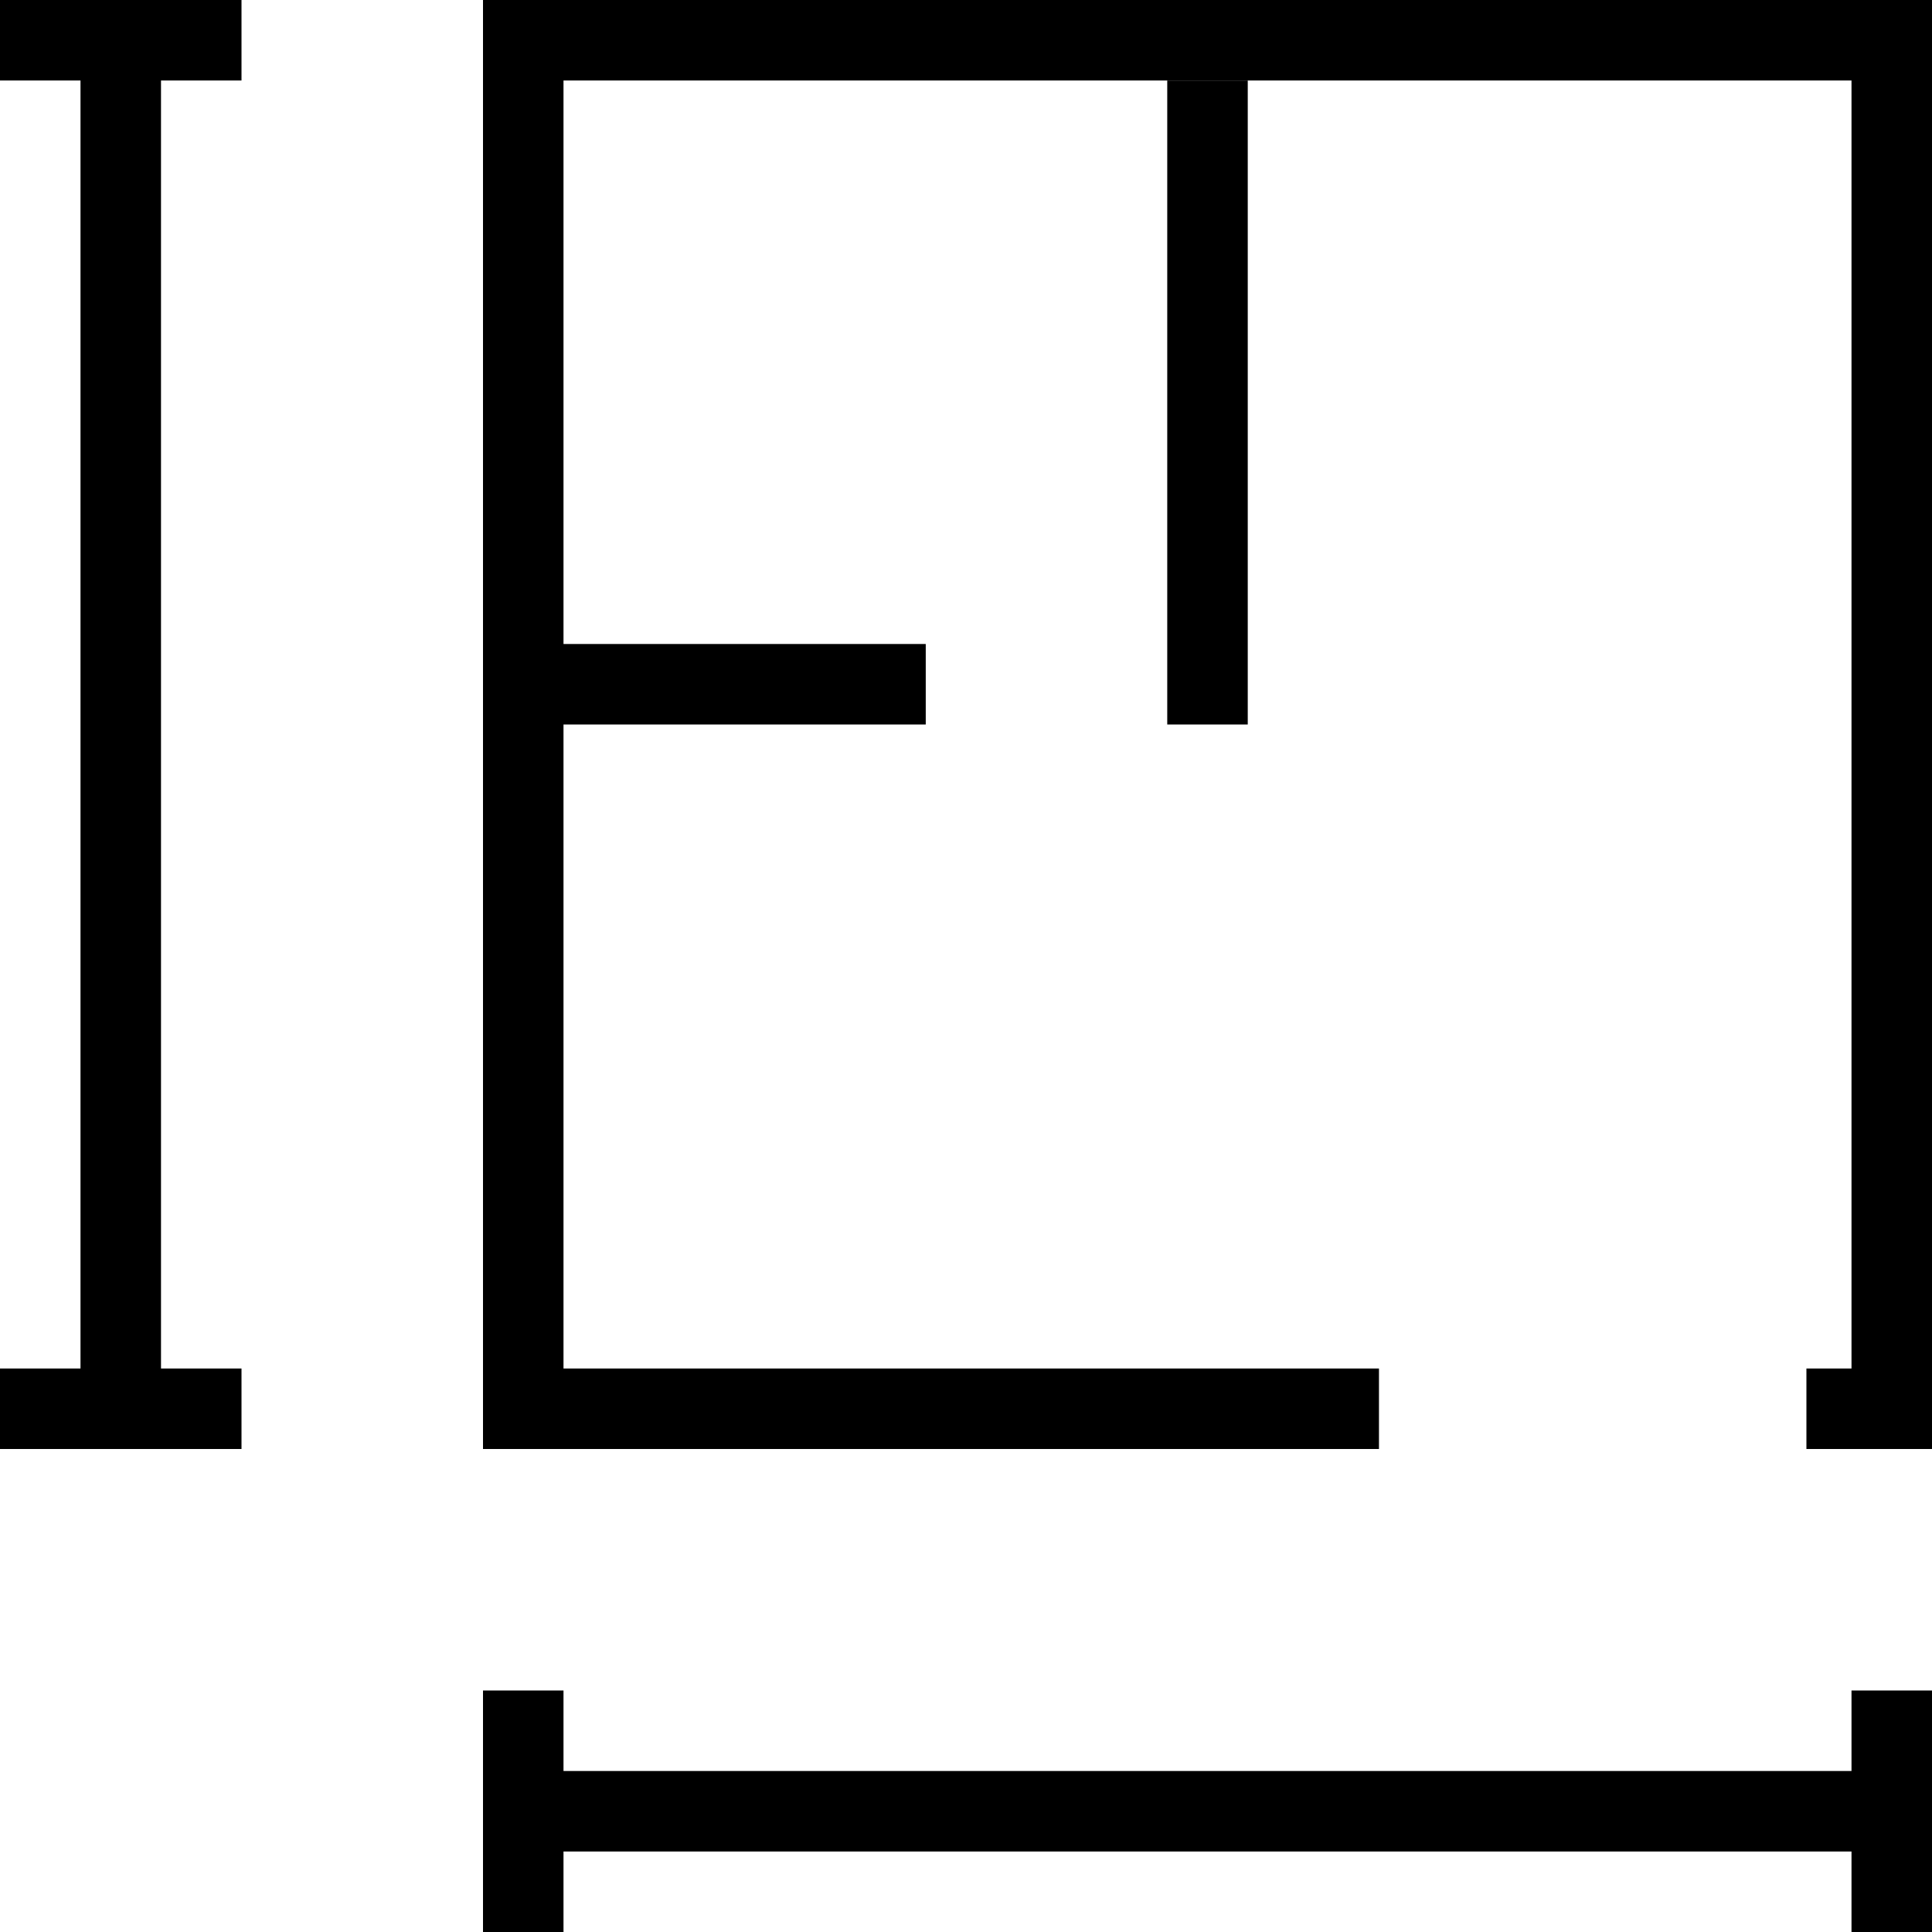
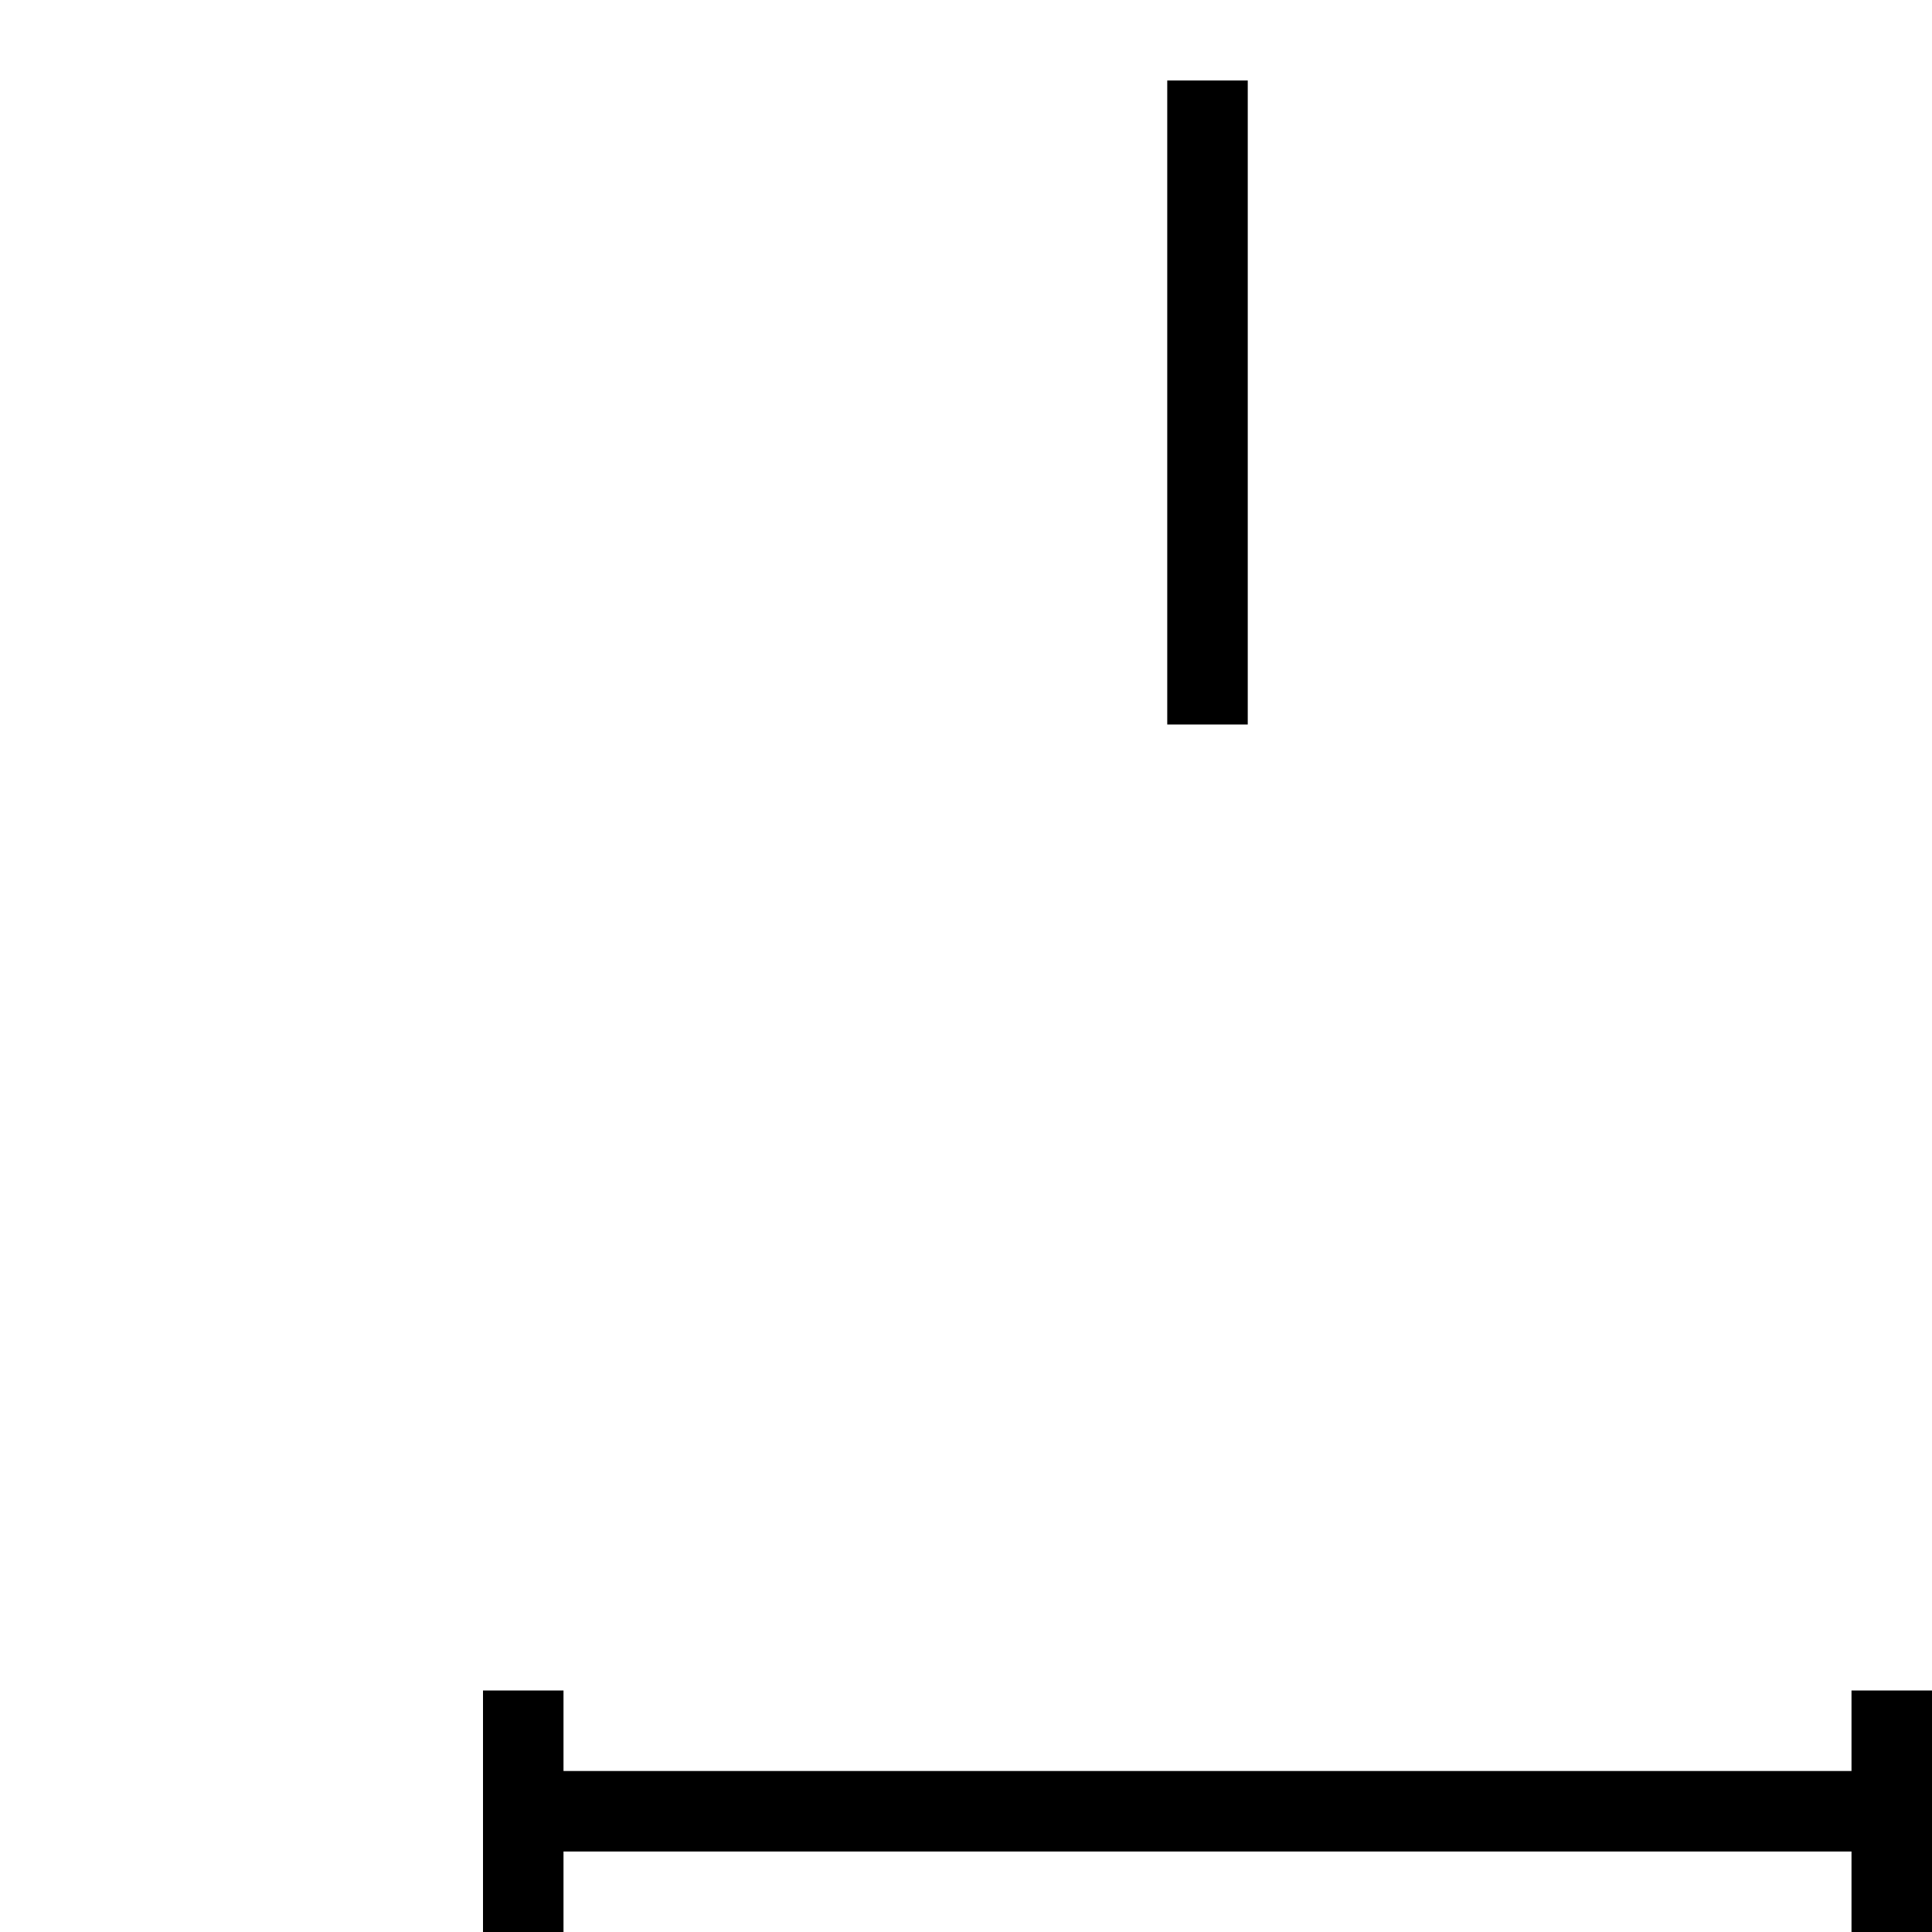
<svg xmlns="http://www.w3.org/2000/svg" id="レイヤー_1" data-name="レイヤー 1" width="24" height="24" viewBox="0 0 24 24">
-   <rect width="3" height="1" />
-   <rect y="17" width="3" height="1" />
  <rect x="6" y="21" width="1" height="3" />
  <rect x="23" y="21" width="1" height="3" />
-   <rect x="1" y="0.5" width="1" height="17" />
  <rect x="6.5" y="22" width="17" height="1" />
  <rect x="14.5" y="1" width="1" height="8" />
-   <rect x="6.5" y="8" width="5" height="1" />
-   <polygon points="24 18 22.44 18 22.44 17 23 17 23 1 7 1 7 17 17.13 17 17.13 18 6 18 6 0 24 0 24 18" />
</svg>